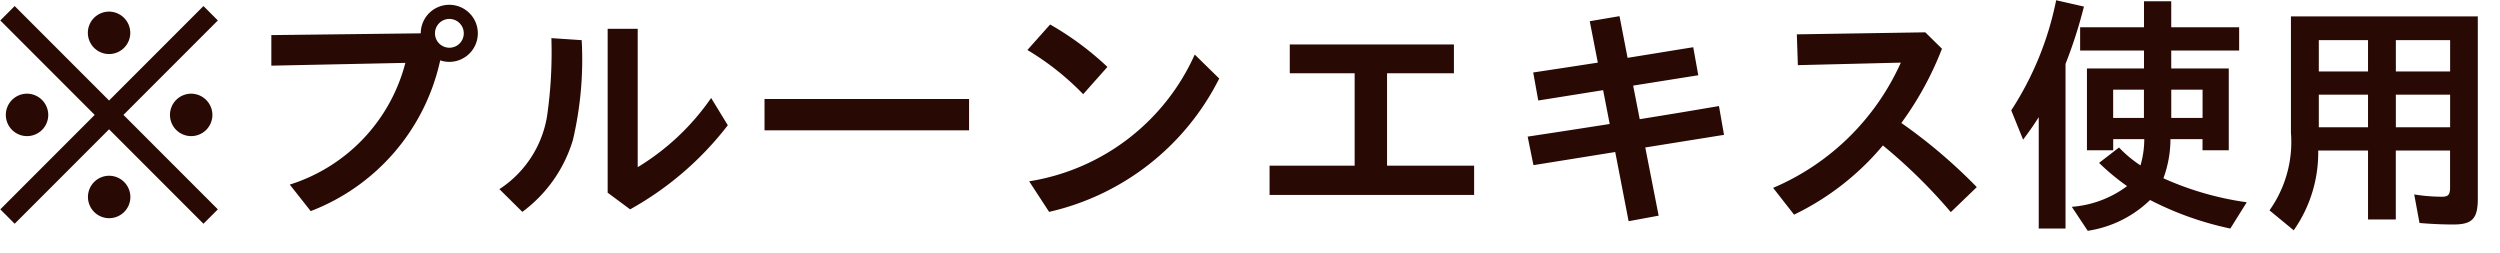
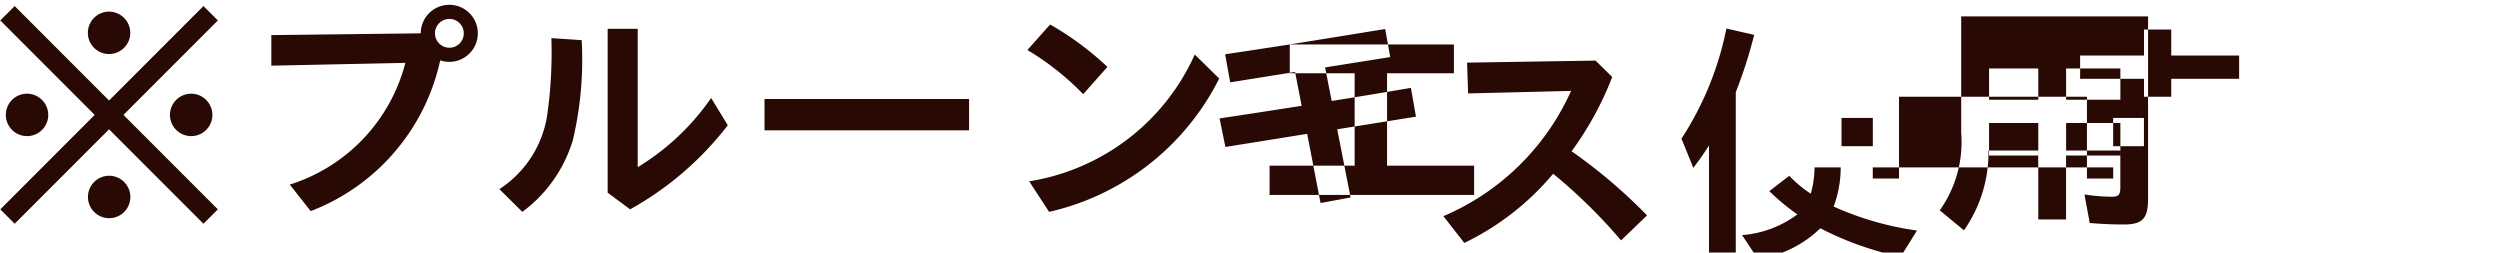
<svg xmlns="http://www.w3.org/2000/svg" width="99" height="10" viewBox="0 0 99 10">
  <defs>
    <style>
      .cls-1 {
        fill: #280903;
        fill-rule: evenodd;
      }
    </style>
  </defs>
-   <path id="_プルーンエキス使用" data-name="※プルーンエキス使用" class="cls-1" d="M755.8,9053.55l-0.569.57,3.738,3.74-3.738,3.74,0.569,0.57,3.738-3.74,3.738,3.74,0.57-.57-3.738-3.74,3.738-3.74-0.57-.57-3.738,3.74Zm3.738,0.22a0.84,0.84,0,1,0,.84.84A0.844,0.844,0,0,0,759.541,9053.77Zm-3.248,3.25a0.84,0.84,0,1,0,.84.84A0.845,0.845,0,0,0,756.293,9057.02Zm6.5,0a0.84,0.84,0,1,0,.84.84A0.845,0.845,0,0,0,762.789,9057.02Zm-3.248,3.25a0.84,0.84,0,1,0,.84.84A0.844,0.844,0,0,0,759.541,9060.27Zm6.422-5.57v1.21l5.307-.11a6.846,6.846,0,0,1-4.577,4.82l0.829,1.05a8.28,8.28,0,0,0,5.128-5.97,1.122,1.122,0,0,0,.359.06,1.13,1.13,0,1,0-1.129-1.13Zm7.046-.64a0.57,0.57,0,0,1,.01,1.14A0.57,0.57,0,0,1,773.009,9054.06Zm2.894,7.64a5.5,5.5,0,0,0,2-2.84,13.906,13.906,0,0,0,.35-3.96l-1.2-.08a17.721,17.721,0,0,1-.17,3.08,4.267,4.267,0,0,1-1.889,2.9Zm3.378-7.25v6.49l0.89,0.66a12.6,12.6,0,0,0,3.868-3.33l-0.66-1.08a9.53,9.53,0,0,1-2.908,2.74v-5.48h-1.19Zm6.212,2.78v1.24h8.1v-1.24h-8.1Zm13.579-1.27a11.848,11.848,0,0,0-2.269-1.68l-0.9,1.01a10.722,10.722,0,0,1,2.209,1.75Zm-2.309,5.74a10.023,10.023,0,0,0,6.736-5.28l-0.969-.95a8.676,8.676,0,0,1-6.557,5.02Zm9.53-6.63v1.14h2.569v3.66h-3.369v1.16h8.1v-1.16h-3.448v-3.66h2.648v-1.14h-6.5Zm13.058-1.12-1.179.2,0.32,1.64c-1.03.16-2.029,0.31-2.559,0.39l0.2,1.11,2.569-.41,0.26,1.34c-2.179.34-2.329,0.36-3.249,0.5l0.23,1.13,3.238-.52,0.53,2.74,1.189-.22-0.529-2.7,3.118-.5-0.2-1.14c-1.359.23-1.409,0.24-3.138,0.52l-0.26-1.33,2.579-.41-0.2-1.11c-1.06.17-1.779,0.29-2.6,0.42Zm12.109,0.64-5.087.08,0.04,1.22,4.078-.1a9.7,9.7,0,0,1-5.057,4.96l0.829,1.06a10.569,10.569,0,0,0,3.518-2.74,21.048,21.048,0,0,1,2.689,2.64l1.029-.99a20.8,20.8,0,0,0-2.988-2.54,12.773,12.773,0,0,0,1.609-2.94Zm8.671,4.23a3.7,3.7,0,0,1-.15,1.04,4.772,4.772,0,0,1-.85-0.71l-0.789.61a8.8,8.8,0,0,0,1.109.92,4.191,4.191,0,0,1-2.189.82l0.63,0.95a4.51,4.51,0,0,0,2.469-1.22,12.56,12.56,0,0,0,3.178,1.13l0.65-1.04a12.108,12.108,0,0,1-3.3-.95,4.5,4.5,0,0,0,.279-1.55h1.27v0.44h1.039v-3.24H841.2v-0.71h2.689v-0.92H841.2v-1.03h-1.079v1.03h-2.529v0.92h2.529v0.71h-2.259v3.24h1.04v-0.44h1.229Zm-0.01-.84H838.9v-1.12h1.219v1.12Zm1.079,0v-1.12h1.24v1.12H841.2Zm-5.247,4.38h1.06v-6.52a18.509,18.509,0,0,0,.729-2.27l-1.1-.25a12.452,12.452,0,0,1-1.779,4.36l0.47,1.16c0.289-.39.389-0.53,0.619-0.89v4.41Zm13.039-3.09V9062h1.1v-2.73h2.149v1.46c0,0.29-.07.37-0.32,0.37a6.967,6.967,0,0,1-1.1-.09l0.209,1.13c0.46,0.04.92,0.06,1.34,0.06,0.749,0,.969-0.23.969-1.02v-7.22h-7.4v4.6a4.674,4.674,0,0,1-.849,3.08l0.959,0.79a5.348,5.348,0,0,0,.97-3.16h1.969Zm-1.949-.92v-1.29h1.949v1.29h-1.949Zm0-2.21v-1.24h1.949v1.24h-1.949Zm5.2-1.24v1.24h-2.149v-1.24h2.149Zm0,2.16v1.29h-2.149v-1.29h2.149Z" transform="translate(-755.219 -9053.31)" />
+   <path id="_プルーンエキス使用" data-name="※プルーンエキス使用" class="cls-1" d="M755.8,9053.55l-0.569.57,3.738,3.74-3.738,3.74,0.569,0.57,3.738-3.74,3.738,3.74,0.57-.57-3.738-3.74,3.738-3.74-0.57-.57-3.738,3.74Zm3.738,0.22a0.84,0.84,0,1,0,.84.84A0.844,0.844,0,0,0,759.541,9053.77Zm-3.248,3.25a0.84,0.84,0,1,0,.84.84A0.845,0.845,0,0,0,756.293,9057.02Zm6.5,0a0.84,0.84,0,1,0,.84.84A0.845,0.845,0,0,0,762.789,9057.02Zm-3.248,3.25a0.84,0.84,0,1,0,.84.84A0.844,0.844,0,0,0,759.541,9060.27Zm6.422-5.57v1.21l5.307-.11a6.846,6.846,0,0,1-4.577,4.82l0.829,1.05a8.28,8.28,0,0,0,5.128-5.97,1.122,1.122,0,0,0,.359.06,1.13,1.13,0,1,0-1.129-1.13Zm7.046-.64a0.57,0.57,0,0,1,.01,1.14A0.57,0.57,0,0,1,773.009,9054.06Zm2.894,7.64a5.5,5.5,0,0,0,2-2.84,13.906,13.906,0,0,0,.35-3.96l-1.2-.08a17.721,17.721,0,0,1-.17,3.08,4.267,4.267,0,0,1-1.889,2.9Zm3.378-7.25v6.49l0.89,0.66a12.6,12.6,0,0,0,3.868-3.33l-0.66-1.08a9.53,9.53,0,0,1-2.908,2.74v-5.48h-1.19Zm6.212,2.78v1.24h8.1v-1.24h-8.1Zm13.579-1.27a11.848,11.848,0,0,0-2.269-1.68l-0.9,1.01a10.722,10.722,0,0,1,2.209,1.75Zm-2.309,5.74a10.023,10.023,0,0,0,6.736-5.28l-0.969-.95a8.676,8.676,0,0,1-6.557,5.02Zm9.53-6.63v1.14h2.569v3.66h-3.369v1.16h8.1v-1.16h-3.448v-3.66h2.648v-1.14h-6.5Zc-1.03.16-2.029,0.31-2.559,0.39l0.2,1.11,2.569-.41,0.26,1.34c-2.179.34-2.329,0.36-3.249,0.5l0.23,1.13,3.238-.52,0.53,2.74,1.189-.22-0.529-2.7,3.118-.5-0.2-1.14c-1.359.23-1.409,0.24-3.138,0.52l-0.26-1.33,2.579-.41-0.2-1.11c-1.06.17-1.779,0.29-2.6,0.42Zm12.109,0.64-5.087.08,0.04,1.22,4.078-.1a9.7,9.7,0,0,1-5.057,4.96l0.829,1.06a10.569,10.569,0,0,0,3.518-2.74,21.048,21.048,0,0,1,2.689,2.64l1.029-.99a20.8,20.8,0,0,0-2.988-2.54,12.773,12.773,0,0,0,1.609-2.94Zm8.671,4.23a3.7,3.7,0,0,1-.15,1.04,4.772,4.772,0,0,1-.85-0.71l-0.789.61a8.8,8.8,0,0,0,1.109.92,4.191,4.191,0,0,1-2.189.82l0.63,0.95a4.51,4.51,0,0,0,2.469-1.22,12.56,12.56,0,0,0,3.178,1.13l0.65-1.04a12.108,12.108,0,0,1-3.3-.95,4.5,4.5,0,0,0,.279-1.55h1.27v0.44h1.039v-3.24H841.2v-0.71h2.689v-0.92H841.2v-1.03h-1.079v1.03h-2.529v0.92h2.529v0.71h-2.259v3.24h1.04v-0.44h1.229Zm-0.01-.84H838.9v-1.12h1.219v1.12Zm1.079,0v-1.12h1.24v1.12H841.2Zm-5.247,4.38h1.06v-6.52a18.509,18.509,0,0,0,.729-2.27l-1.1-.25a12.452,12.452,0,0,1-1.779,4.36l0.47,1.16c0.289-.39.389-0.53,0.619-0.89v4.41Zm13.039-3.09V9062h1.1v-2.73h2.149v1.46c0,0.29-.07.37-0.32,0.37a6.967,6.967,0,0,1-1.1-.09l0.209,1.13c0.46,0.04.92,0.06,1.34,0.06,0.749,0,.969-0.23.969-1.02v-7.22h-7.4v4.6a4.674,4.674,0,0,1-.849,3.08l0.959,0.79a5.348,5.348,0,0,0,.97-3.16h1.969Zm-1.949-.92v-1.29h1.949v1.29h-1.949Zm0-2.21v-1.24h1.949v1.24h-1.949Zm5.2-1.24v1.24h-2.149v-1.24h2.149Zm0,2.16v1.29h-2.149v-1.29h2.149Z" transform="translate(-755.219 -9053.31)" />
</svg>